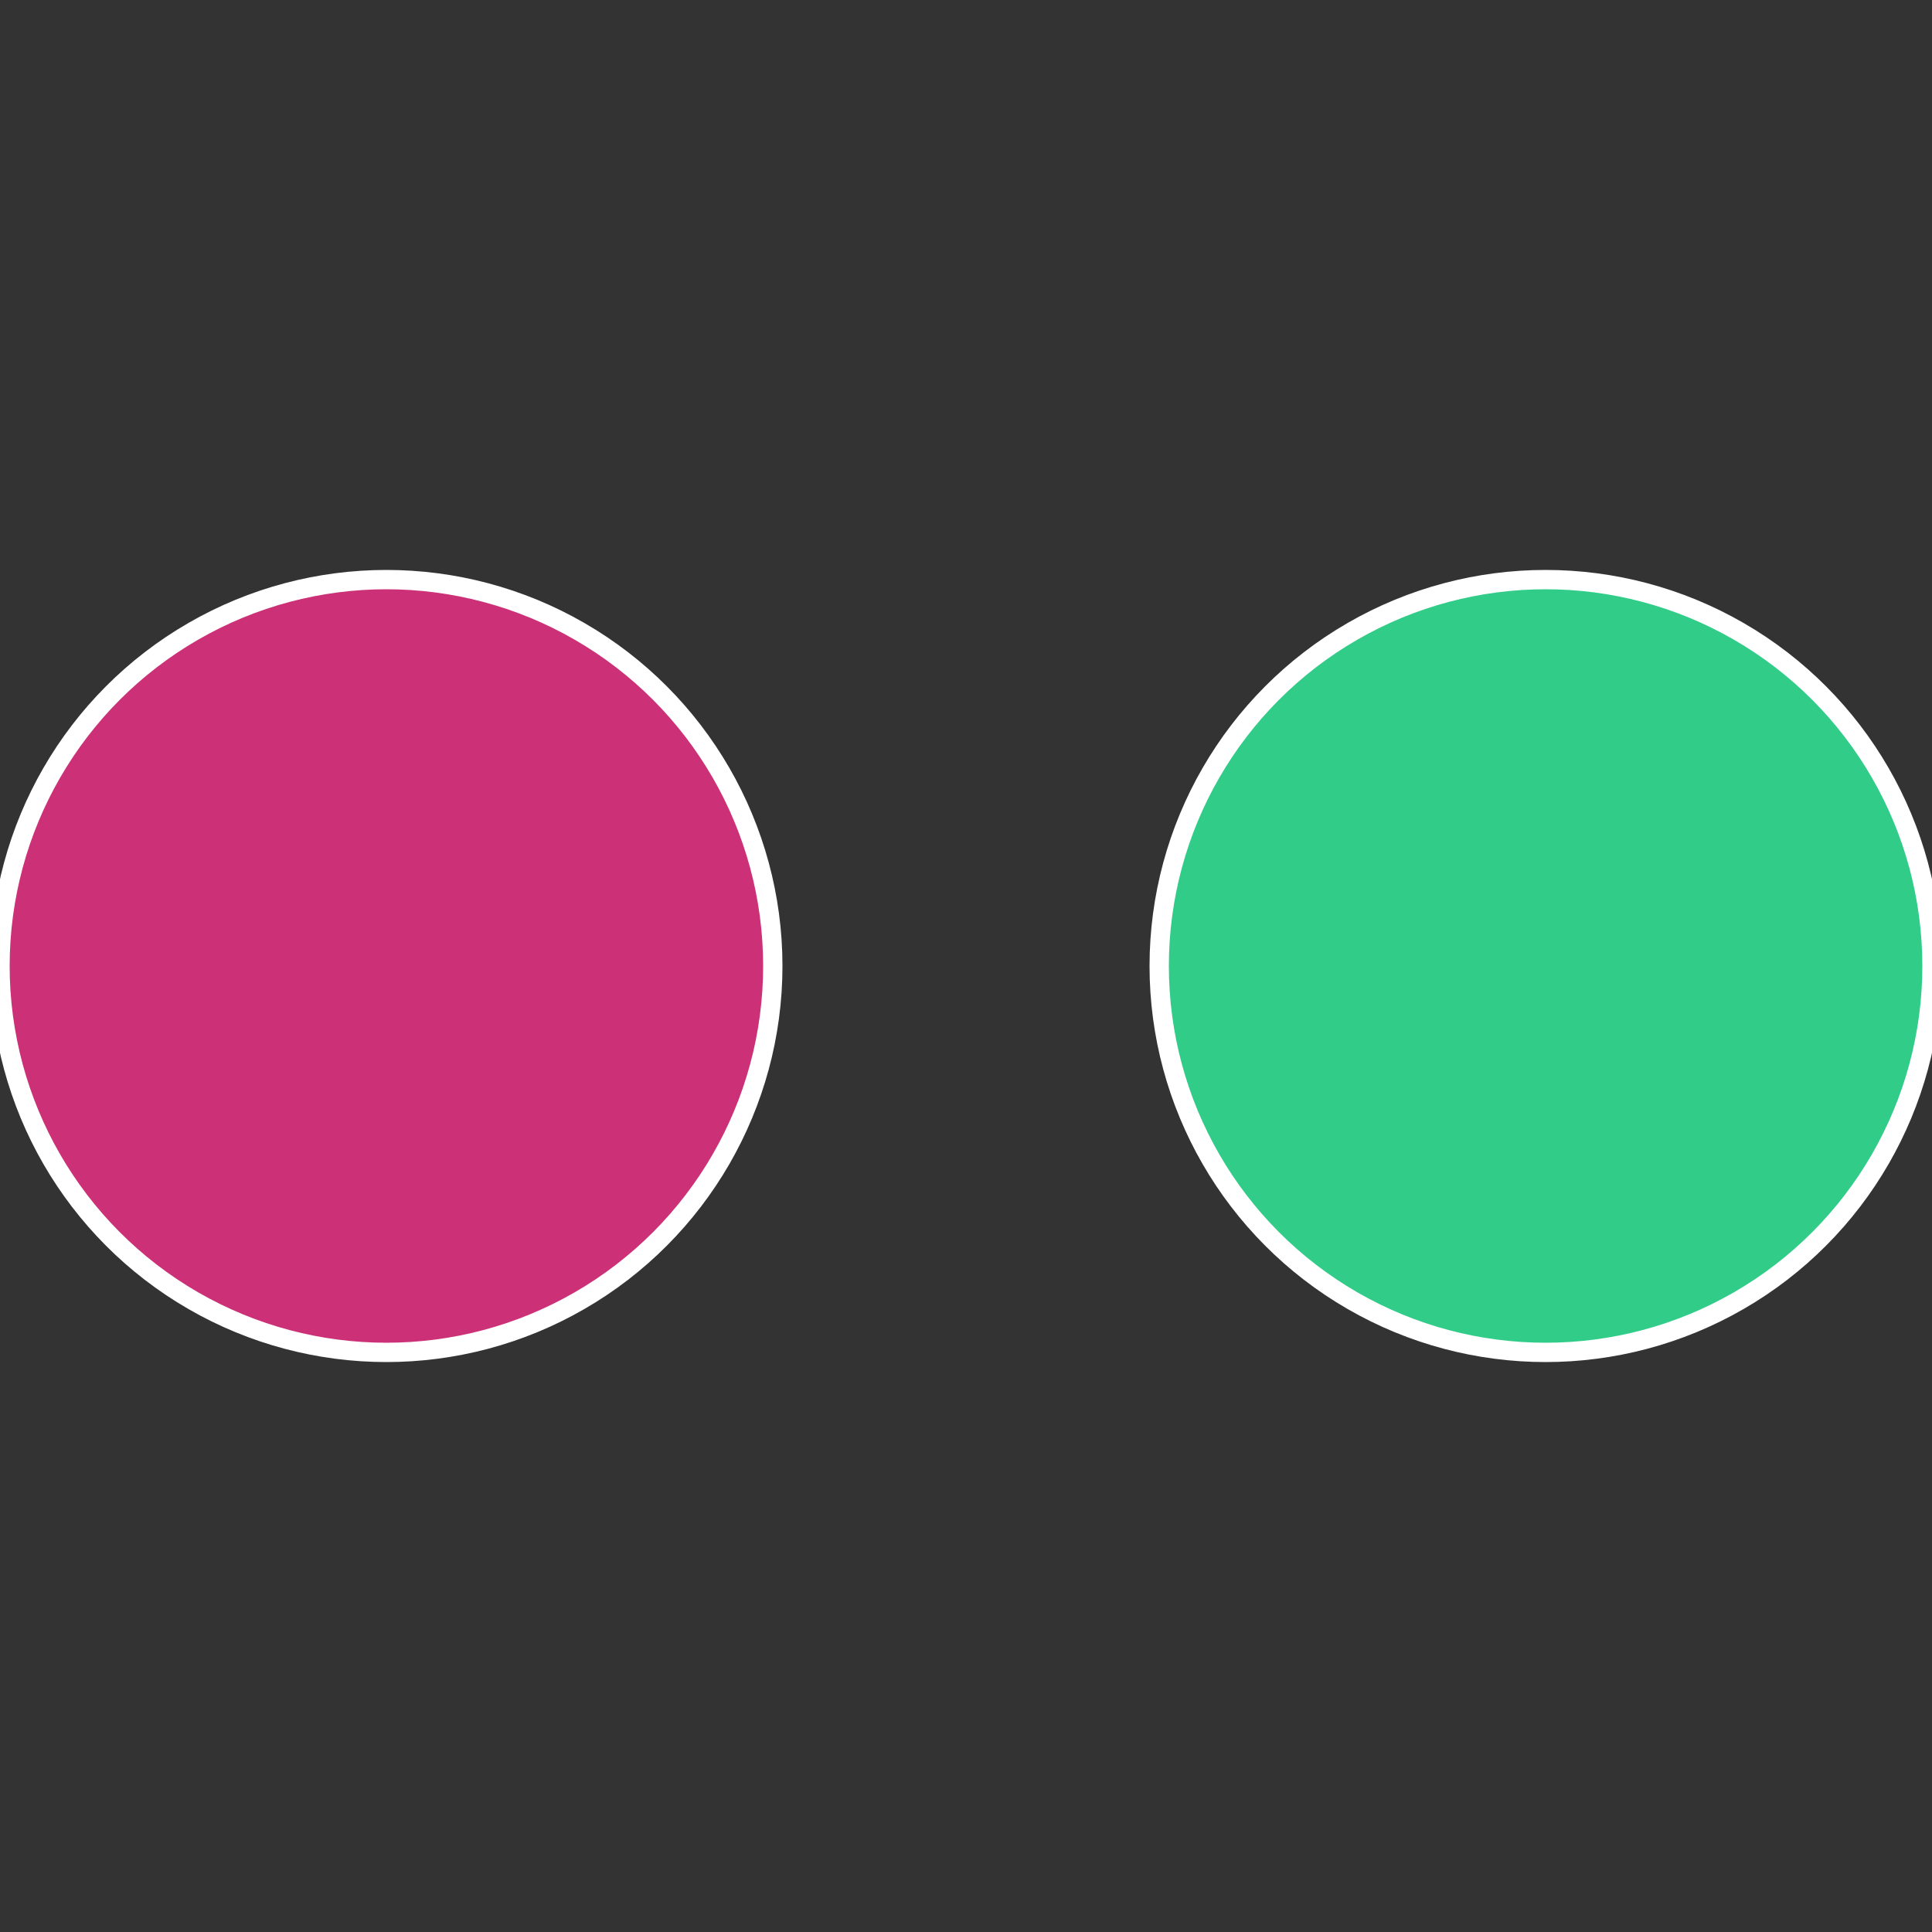
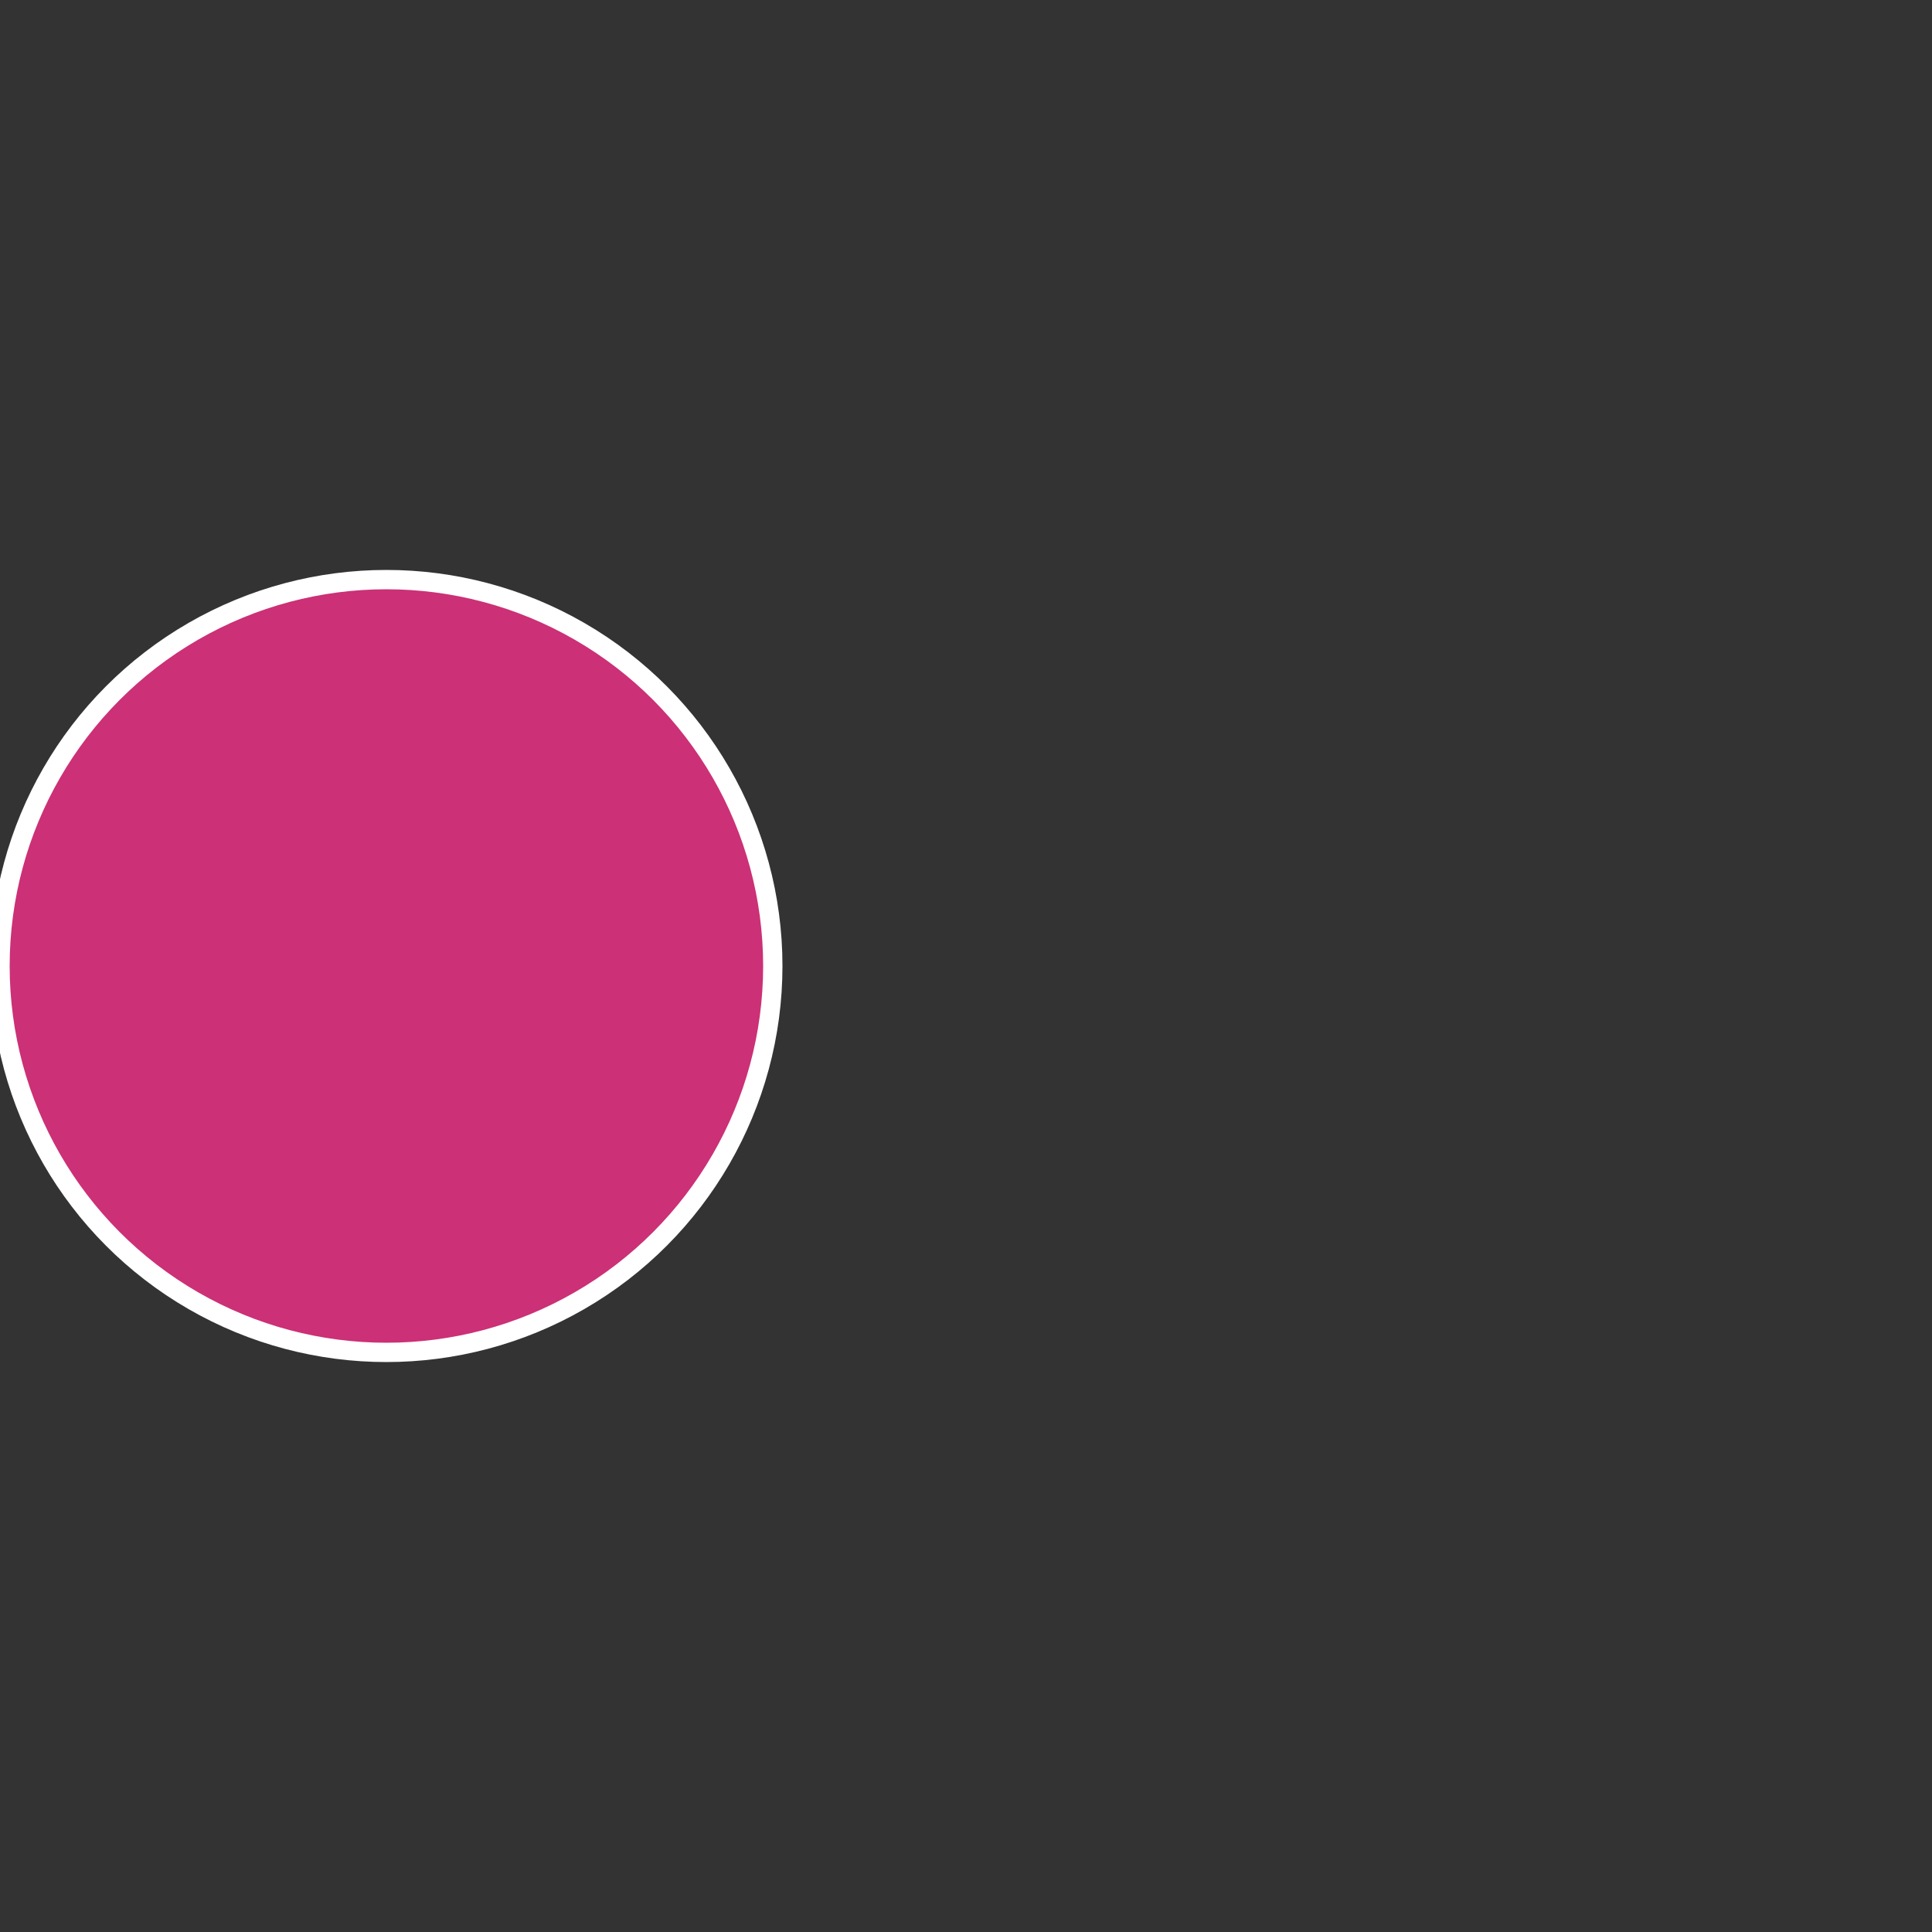
<svg xmlns="http://www.w3.org/2000/svg" width="500" height="500" viewBox="-1 -1 2 2">
  <rect x="-1" y="-1" width="2" height="2" fill="#333333" stroke="none" />
-   <circle cx="0.6" cy="0" r="0.4" fill="#30cc88" stroke="#fff" stroke-width="1%" />
  <circle cx="-0.6" cy="7.3478807948841E-17" r="0.4" fill="#cc3076" stroke="#fff" stroke-width="1%" />
</svg>